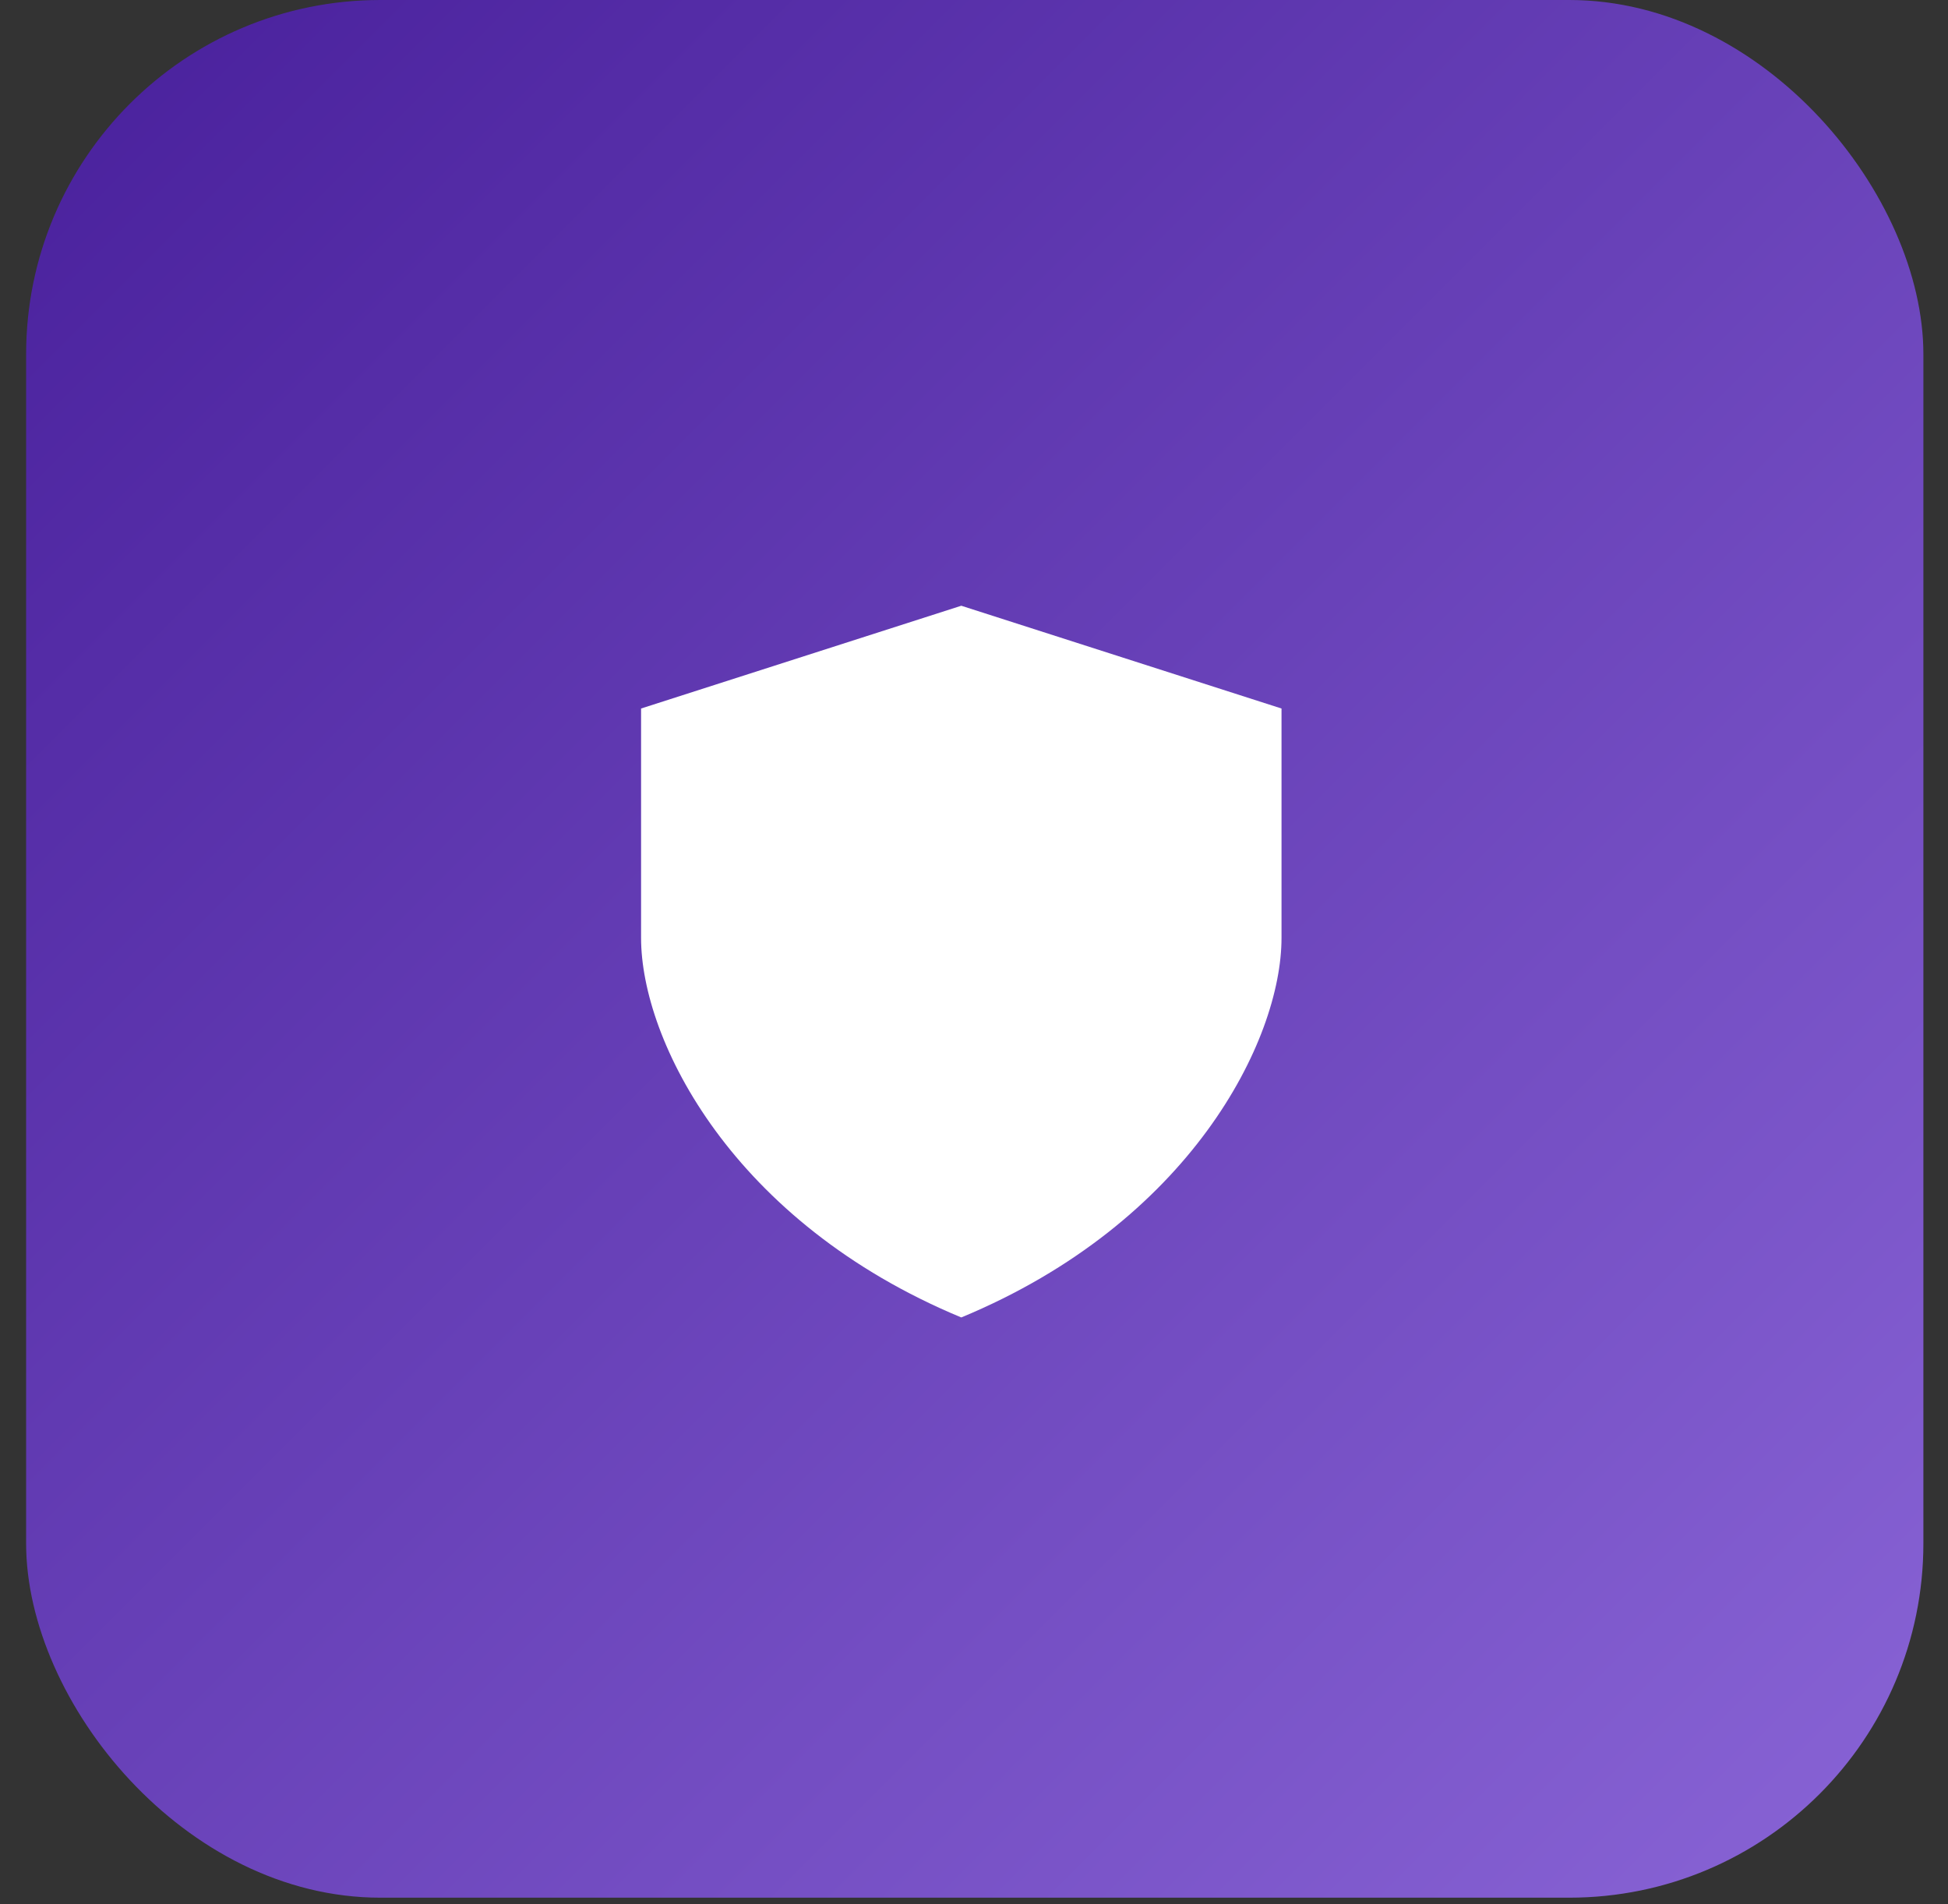
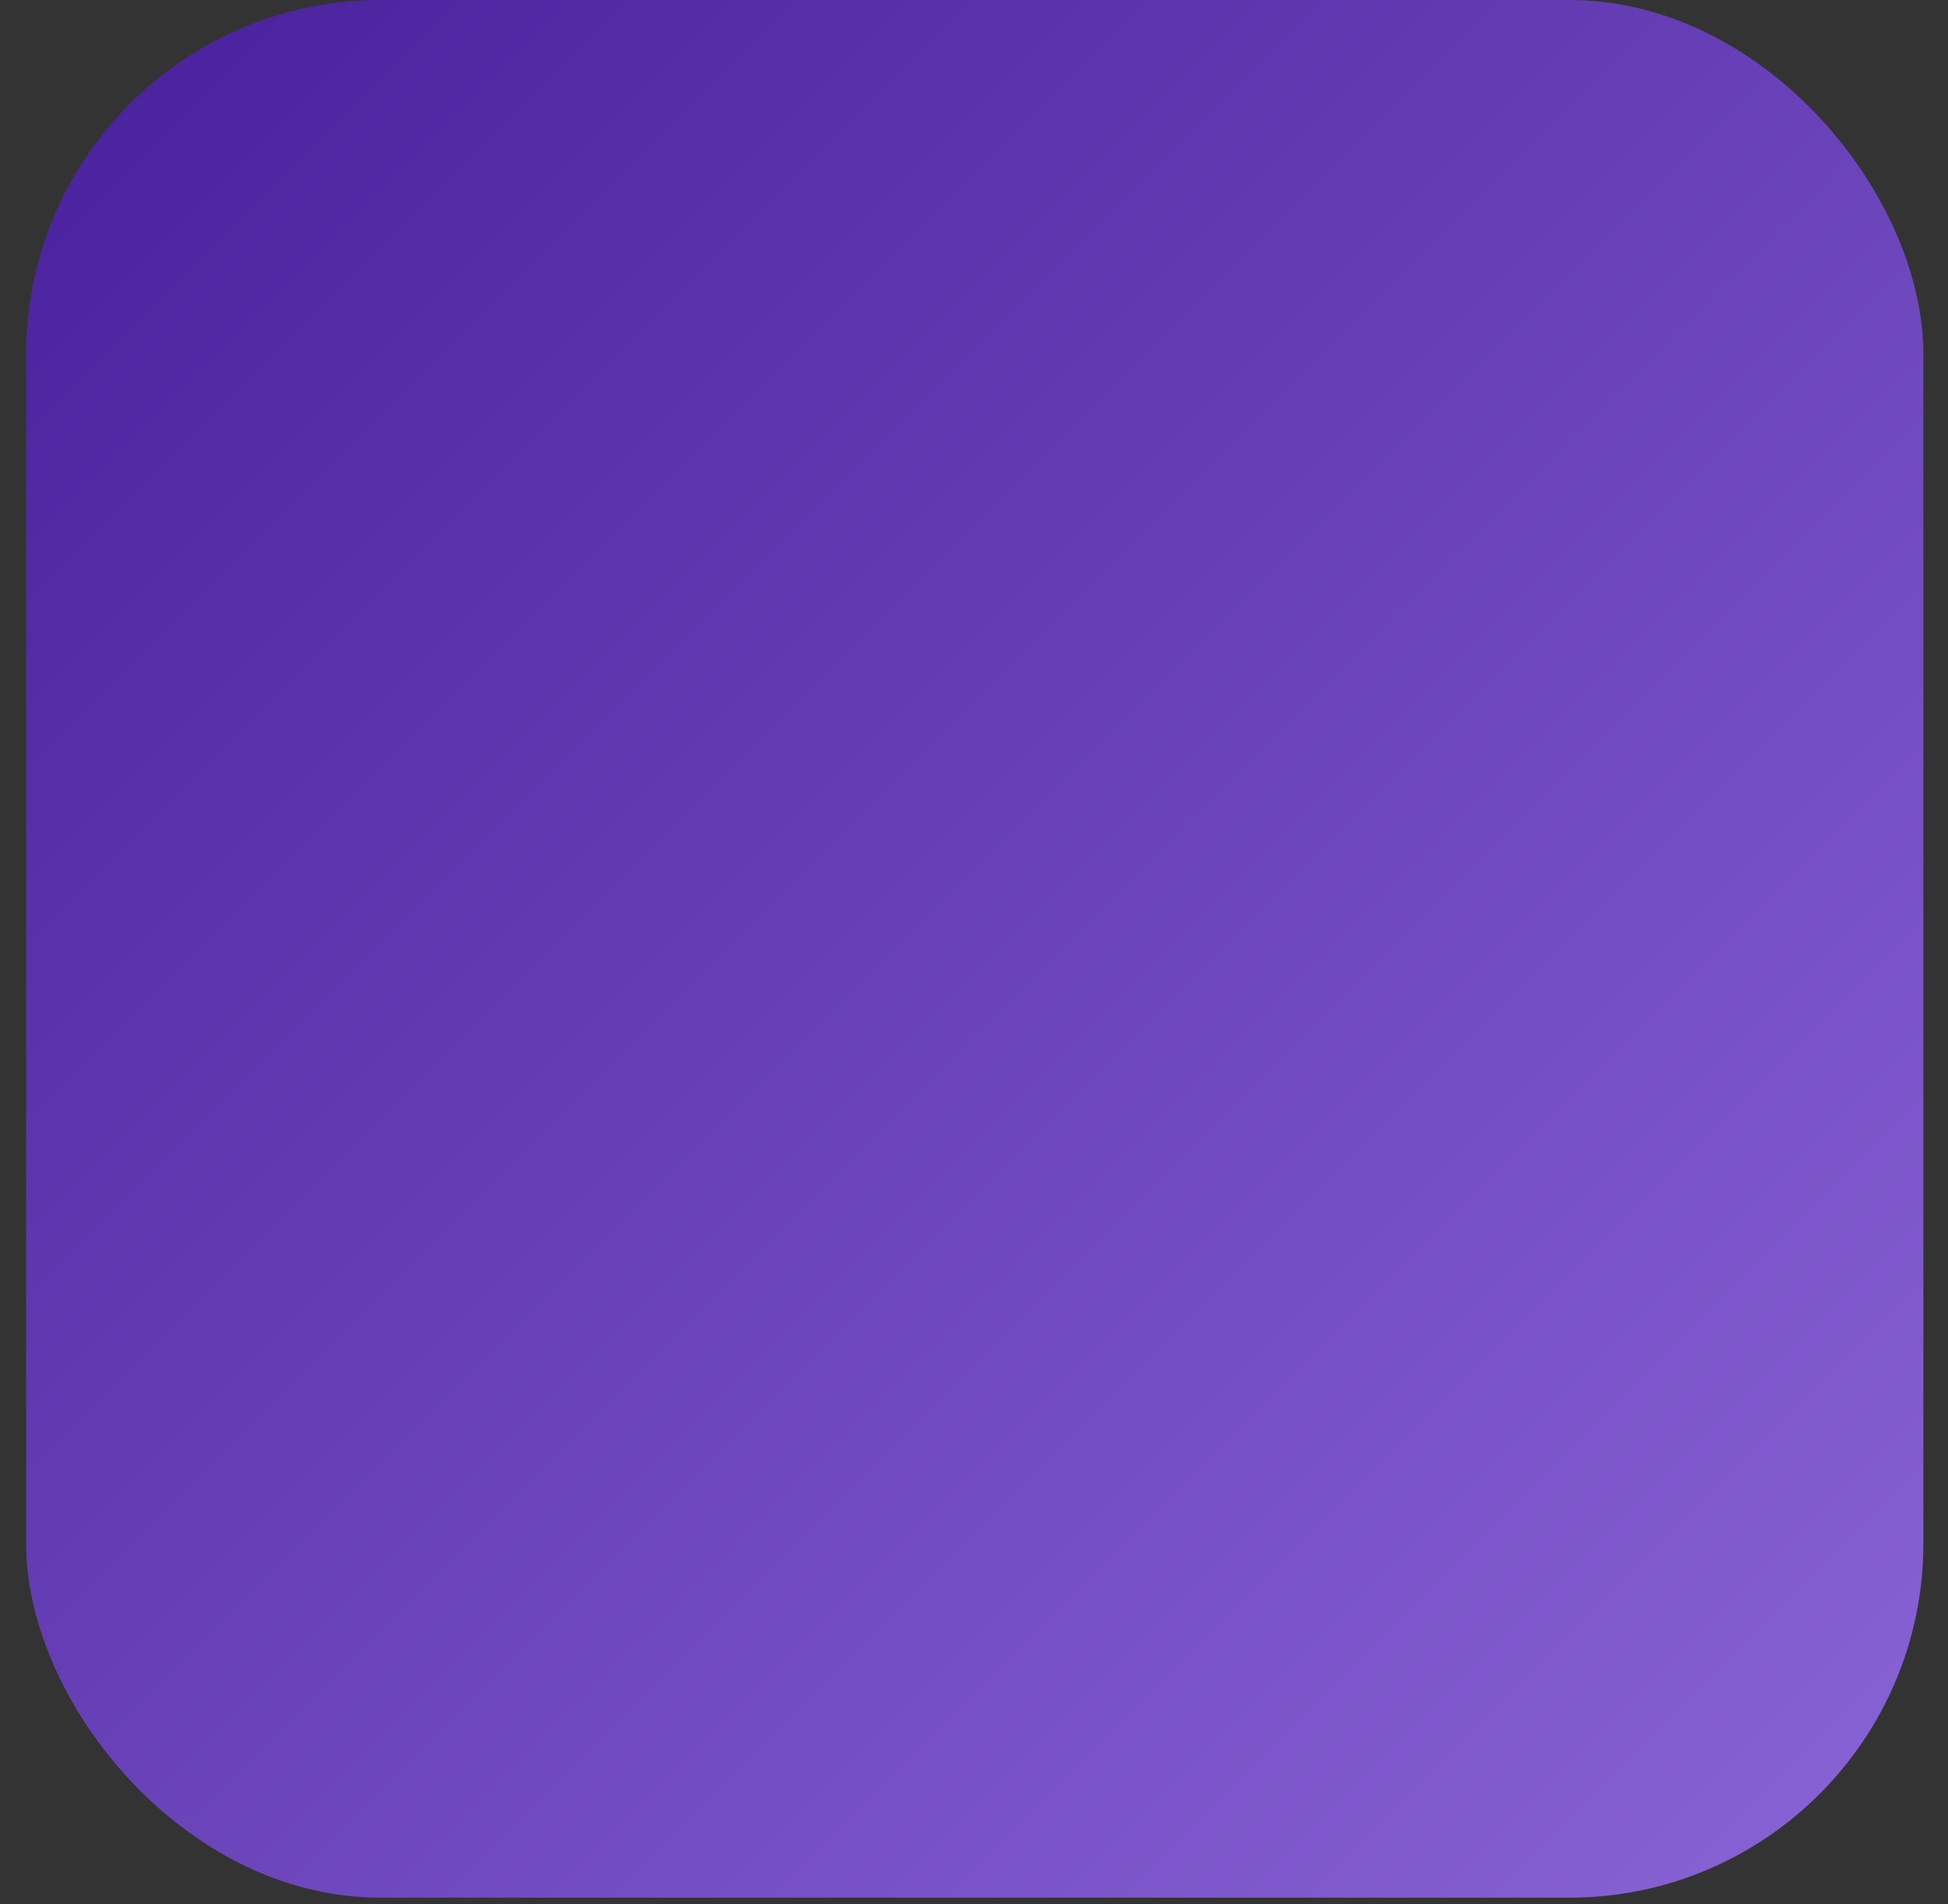
<svg xmlns="http://www.w3.org/2000/svg" width="44" height="43" viewBox="0 0 44 43" fill="none">
  <rect x="0" y="0" width="44" height="43" fill="#333333" stroke="none" />
  <rect x="0.59" width="42.854" height="42.854" rx="8" fill="url(#paint0_linear_1647_2677)" />
-   <path d="M14.48 16L21.713 13.679V29.751C16.547 27.608 14.48 23.501 14.48 21.179V16ZM28.946 16L21.713 13.679V29.751C26.88 27.608 28.946 23.501 28.946 21.179V16Z" fill="white" />
  <defs>
    <linearGradient id="paint0_linear_1647_2677" x1="0.59" y1="0" x2="43.444" y2="42.854" gradientUnits="userSpaceOnUse">
      <stop stop-color="#4E1BB6" stop-opacity="0.8" />
      <stop offset="1" stop-color="#9F71FF" stop-opacity="0.8" />
    </linearGradient>
  </defs>
</svg>